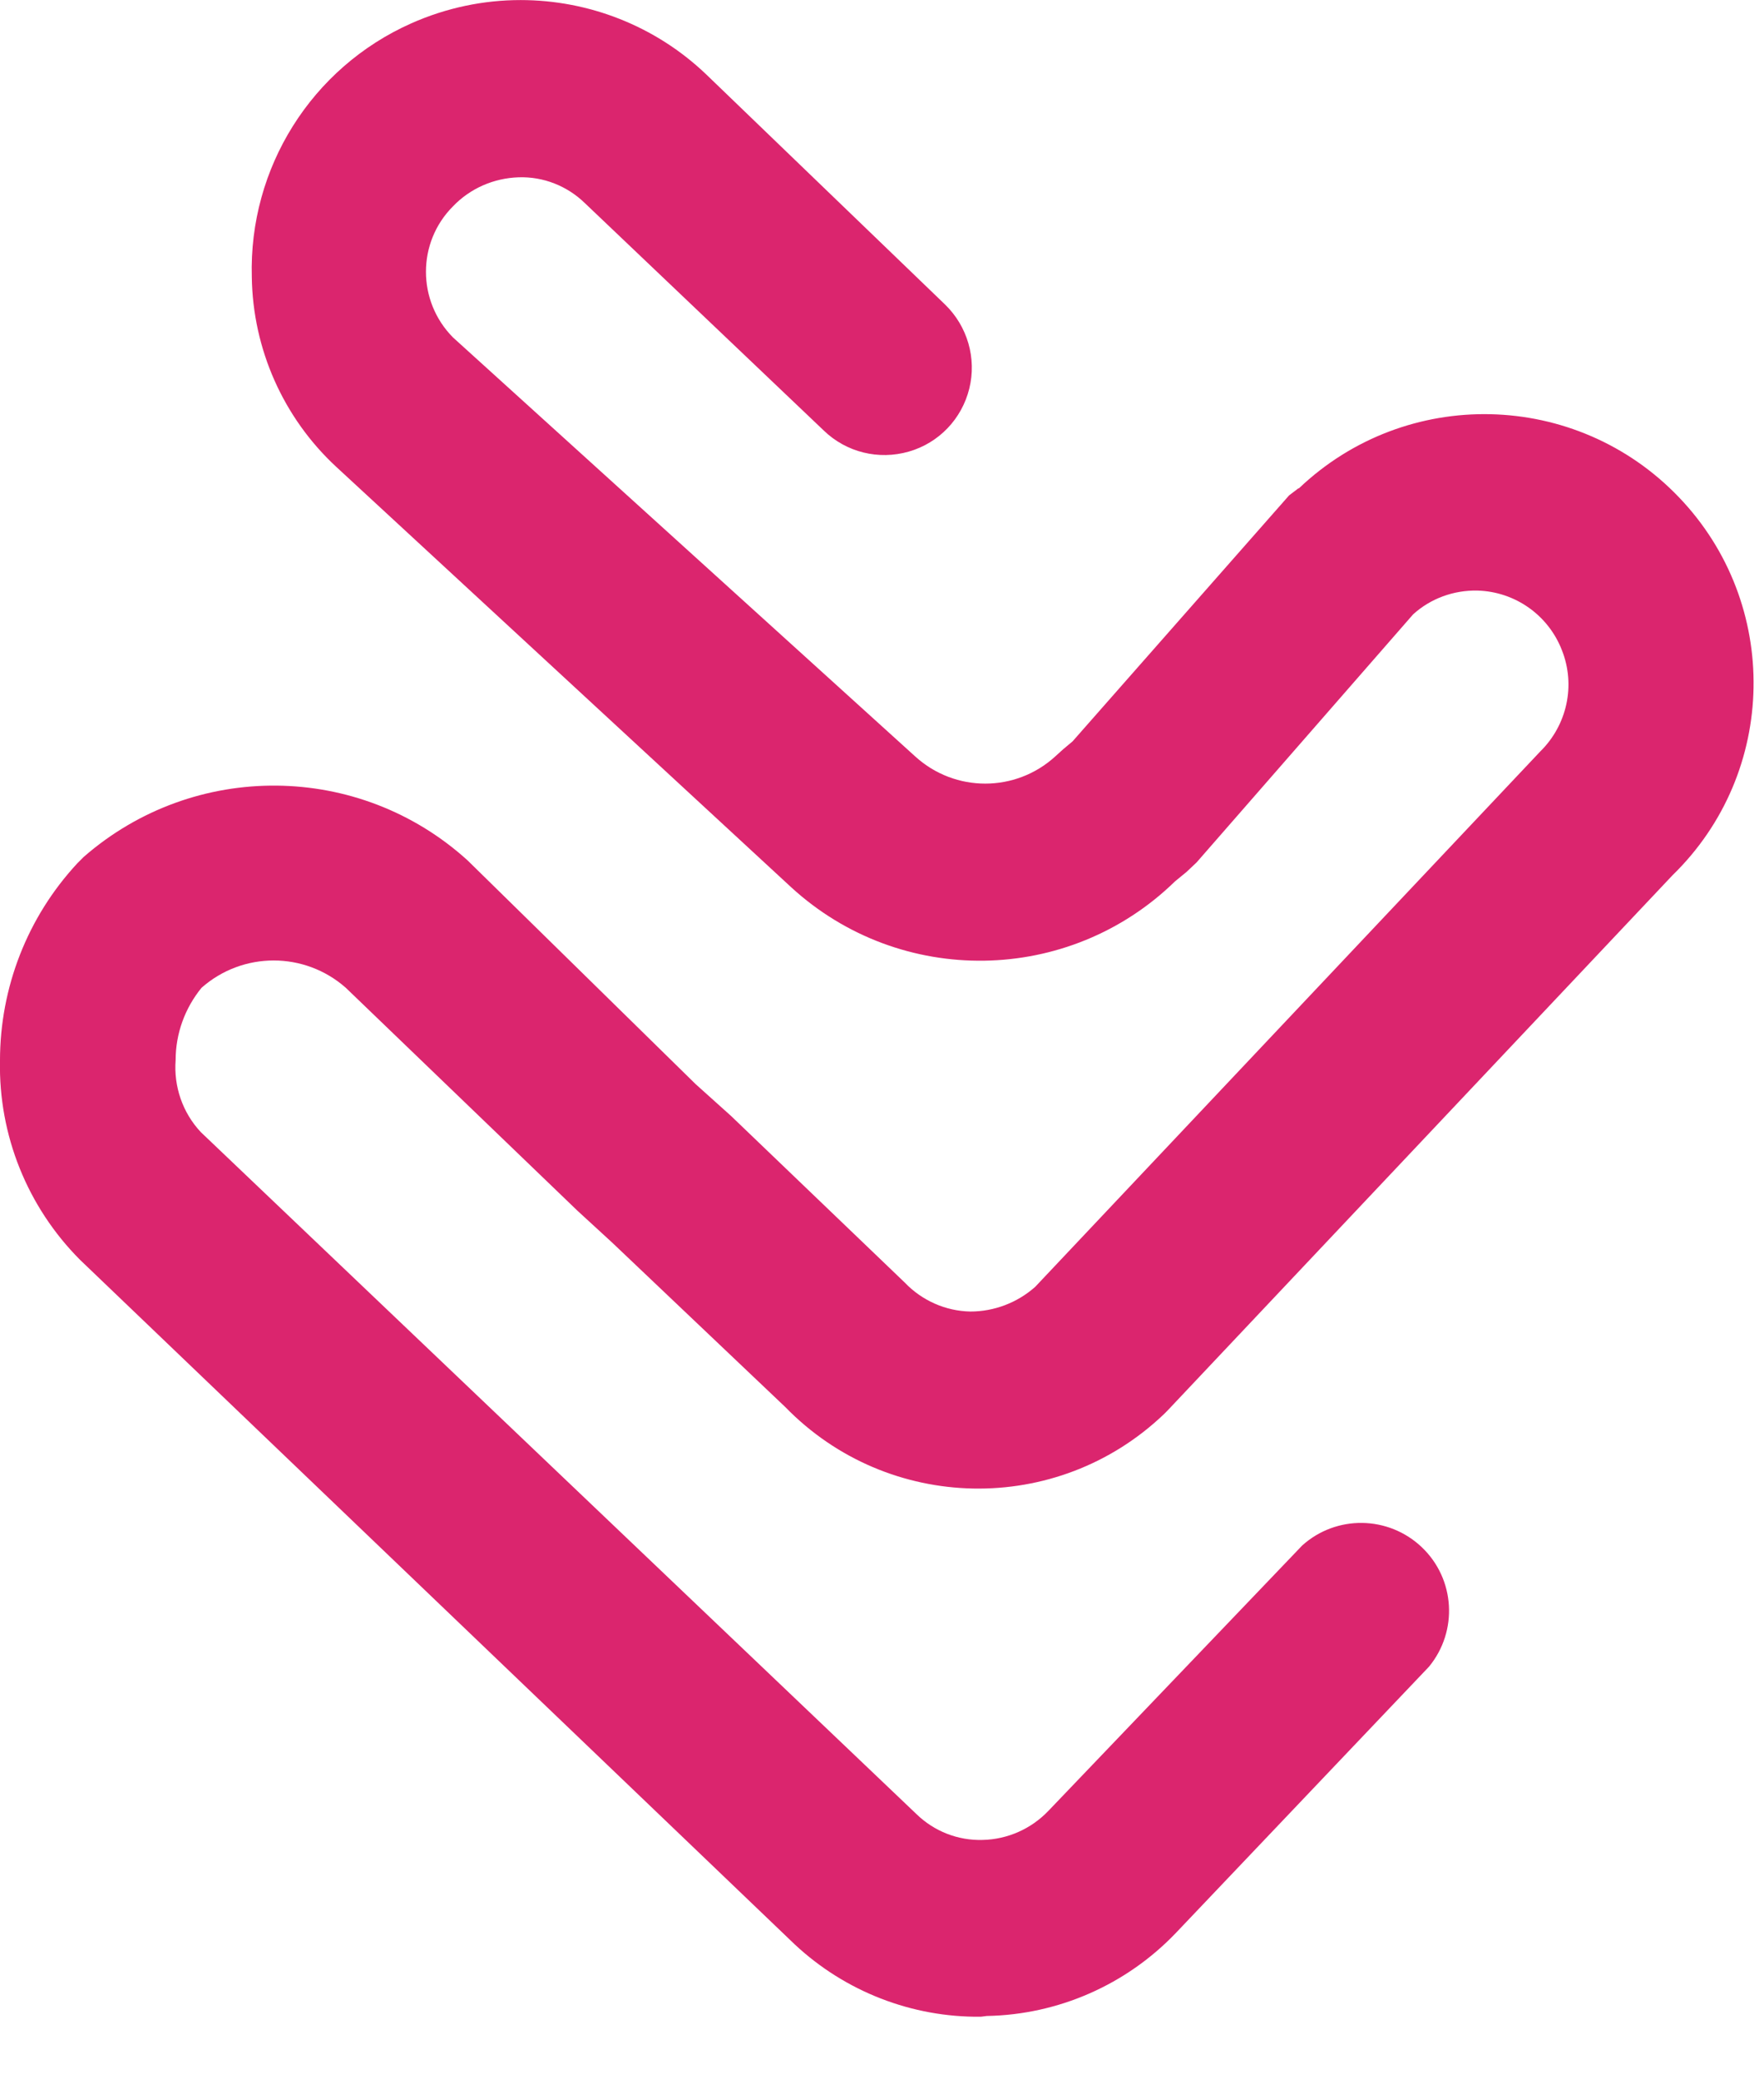
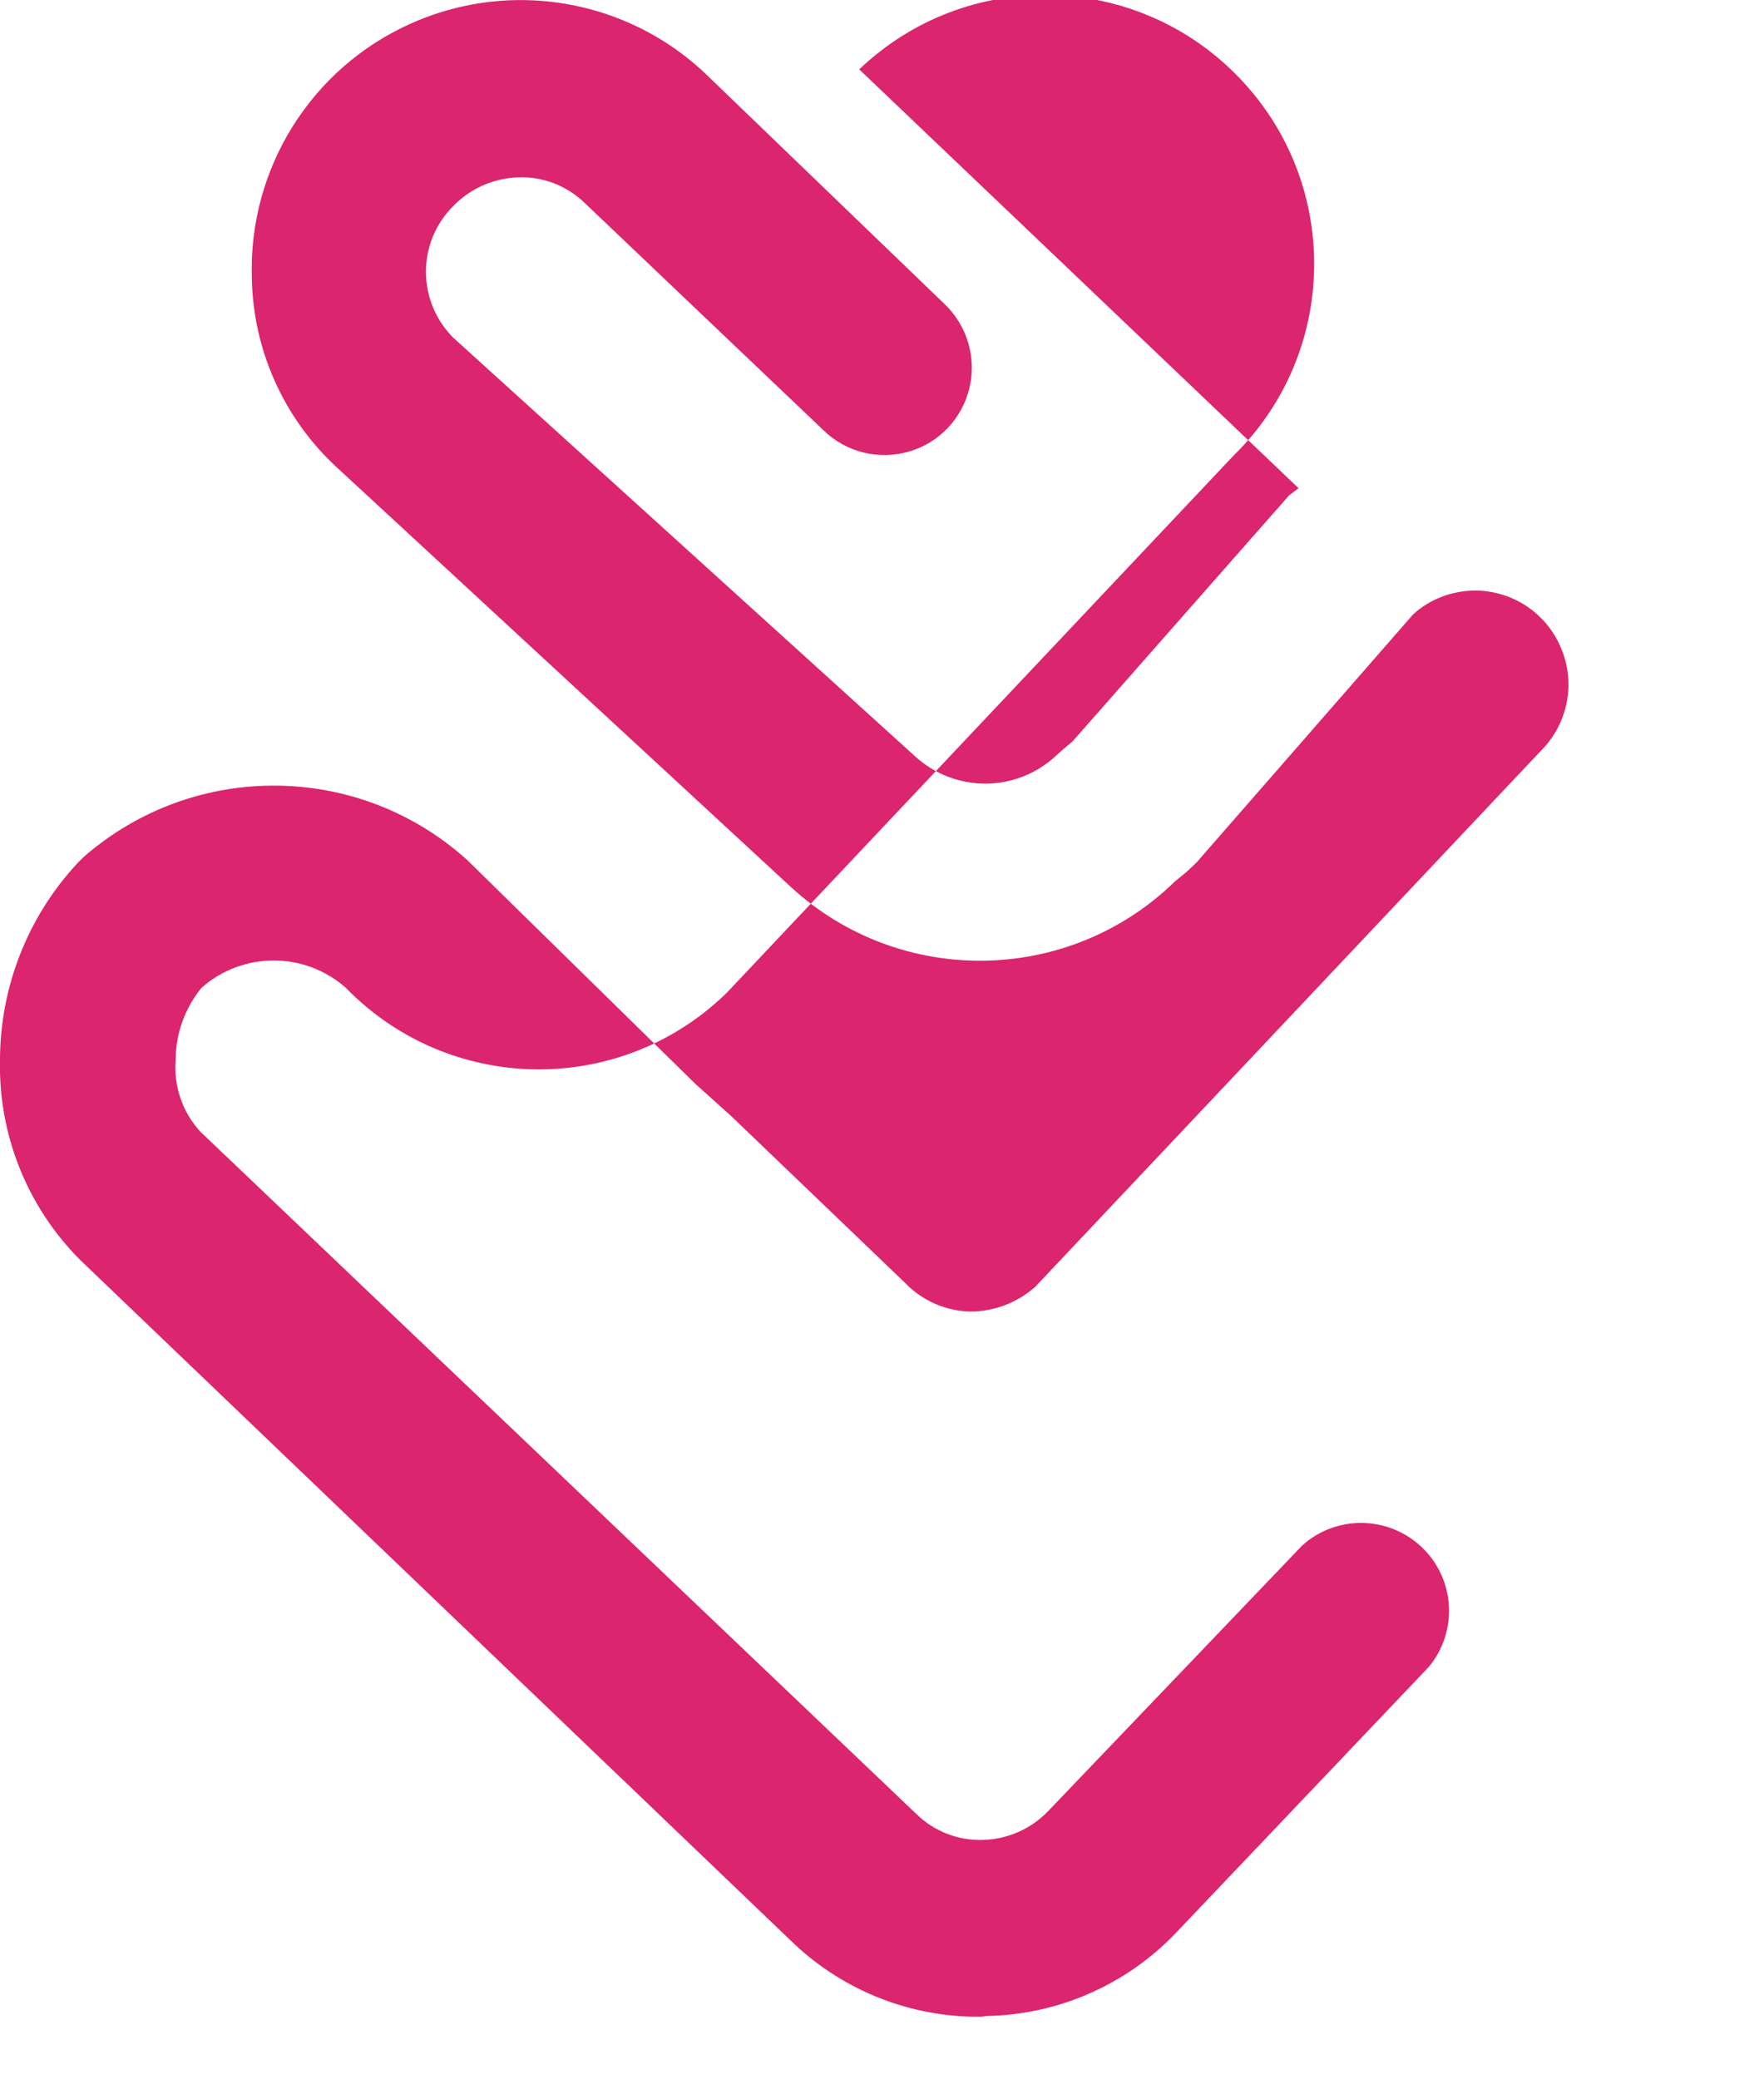
<svg xmlns="http://www.w3.org/2000/svg" fill="none" height="33" viewBox="0 0 28 33" width="28">
-   <path d="m20.612 7.748-.15.114-3.437 3.904-.15.126-.126.114c-.63.574-1.59.574-2.221 0l-7.337-6.65c-.573-.578-.573-1.509 0-2.082.273-.285.647-.447 1.041-.46s.773.138 1.053.411l3.791 3.608c.358.346.87.472 1.35.334.48-.138.842-.521.96-1.001.118-.48-.029-.988-.386-1.334l-3.791-3.652c-.809-.773-1.871-1.179-2.945-1.179-.59 0-1.179.122-1.737.37-1.582.704-2.579 2.294-2.53 4.026.016 1.143.5 2.233 1.338 3.01l7.223 6.674c1.733 1.59 4.409 1.55 6.093-.093l.183-.15.159-.15 3.437-3.937c.277-.252.643-.386 1.021-.378.598.016 1.127.39 1.342.948.22.557.081 1.188-.346 1.607l-8.016 8.496c-.285.252-.651.391-1.029.391-.395-.008-.769-.175-1.041-.46l-2.757-2.644-.561-.504-3.62-3.551c-1.72-1.562-4.34-1.586-6.093-.057l-.102.102c-.793.854-1.228 1.973-1.228 3.132-.024 1.183.435 2.322 1.269 3.16l11.347 10.867c.801.748 1.859 1.159 2.953 1.147l.094-.012c1.135-.02 2.217-.496 3.002-1.318l4.018-4.226c.464-.565.415-1.391-.114-1.895-.529-.504-1.358-.516-1.899-.028l-4.03 4.213c-.273.285-.647.451-1.041.46-.395.012-.773-.138-1.053-.411l-11.359-10.823c-.289-.309-.431-.724-.399-1.143 0-.419.146-.822.411-1.147.655-.578 1.635-.578 2.29 0l3.677 3.538.549.504 2.749 2.611c1.635 1.68 4.315 1.733 6.011.114l.057-.057 8.016-8.496c1.676-1.631 1.72-4.311.102-5.999-1.631-1.704-4.331-1.765-6.036-.138z" fill="#db256e" />
+   <path d="m20.612 7.748-.15.114-3.437 3.904-.15.126-.126.114c-.63.574-1.59.574-2.221 0l-7.337-6.65c-.573-.578-.573-1.509 0-2.082.273-.285.647-.447 1.041-.46s.773.138 1.053.411l3.791 3.608c.358.346.87.472 1.35.334.48-.138.842-.521.96-1.001.118-.48-.029-.988-.386-1.334l-3.791-3.652c-.809-.773-1.871-1.179-2.945-1.179-.59 0-1.179.122-1.737.37-1.582.704-2.579 2.294-2.53 4.026.016 1.143.5 2.233 1.338 3.01l7.223 6.674c1.733 1.59 4.409 1.55 6.093-.093l.183-.15.159-.15 3.437-3.937c.277-.252.643-.386 1.021-.378.598.016 1.127.39 1.342.948.22.557.081 1.188-.346 1.607l-8.016 8.496c-.285.252-.651.391-1.029.391-.395-.008-.769-.175-1.041-.46l-2.757-2.644-.561-.504-3.62-3.551c-1.72-1.562-4.34-1.586-6.093-.057l-.102.102c-.793.854-1.228 1.973-1.228 3.132-.024 1.183.435 2.322 1.269 3.16l11.347 10.867c.801.748 1.859 1.159 2.953 1.147l.094-.012c1.135-.02 2.217-.496 3.002-1.318l4.018-4.226c.464-.565.415-1.391-.114-1.895-.529-.504-1.358-.516-1.899-.028l-4.03 4.213c-.273.285-.647.451-1.041.46-.395.012-.773-.138-1.053-.411l-11.359-10.823c-.289-.309-.431-.724-.399-1.143 0-.419.146-.822.411-1.147.655-.578 1.635-.578 2.29 0c1.635 1.68 4.315 1.733 6.011.114l.057-.057 8.016-8.496c1.676-1.631 1.72-4.311.102-5.999-1.631-1.704-4.331-1.765-6.036-.138z" fill="#db256e" />
</svg>